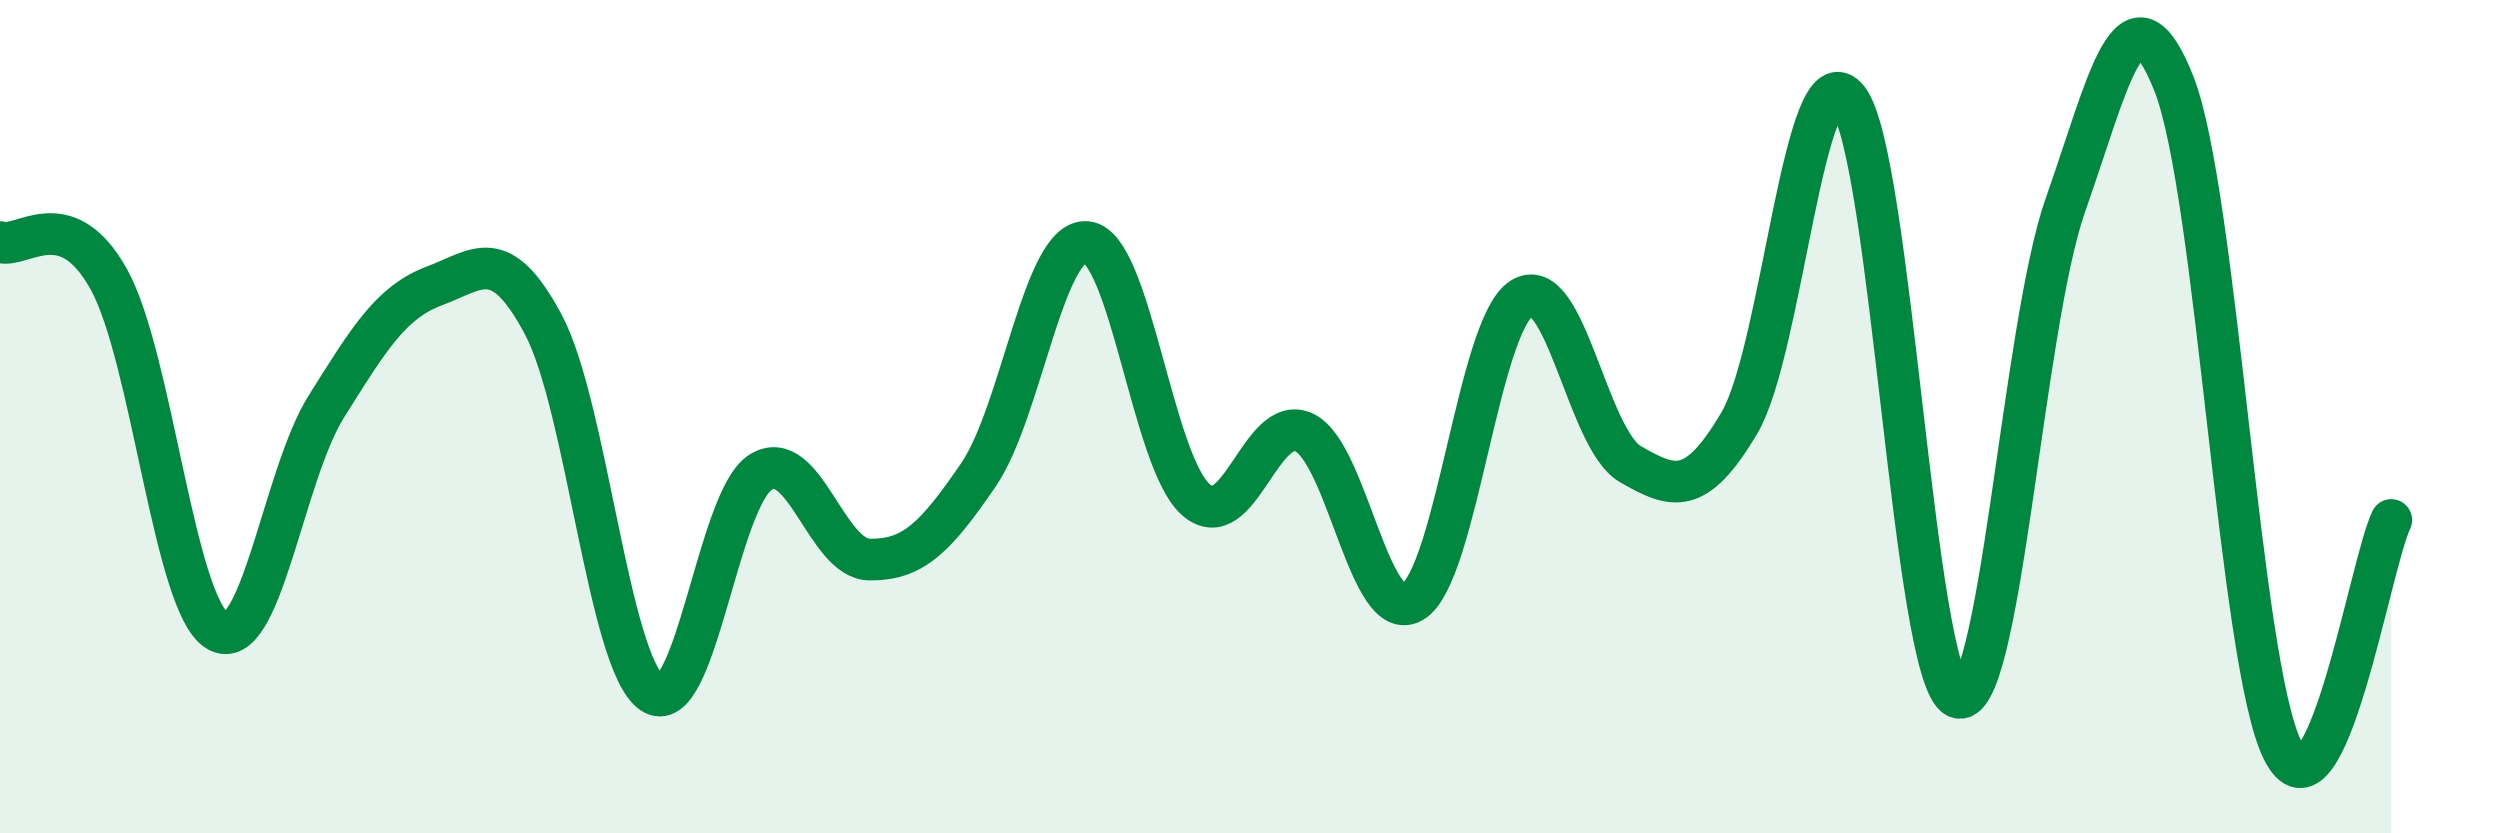
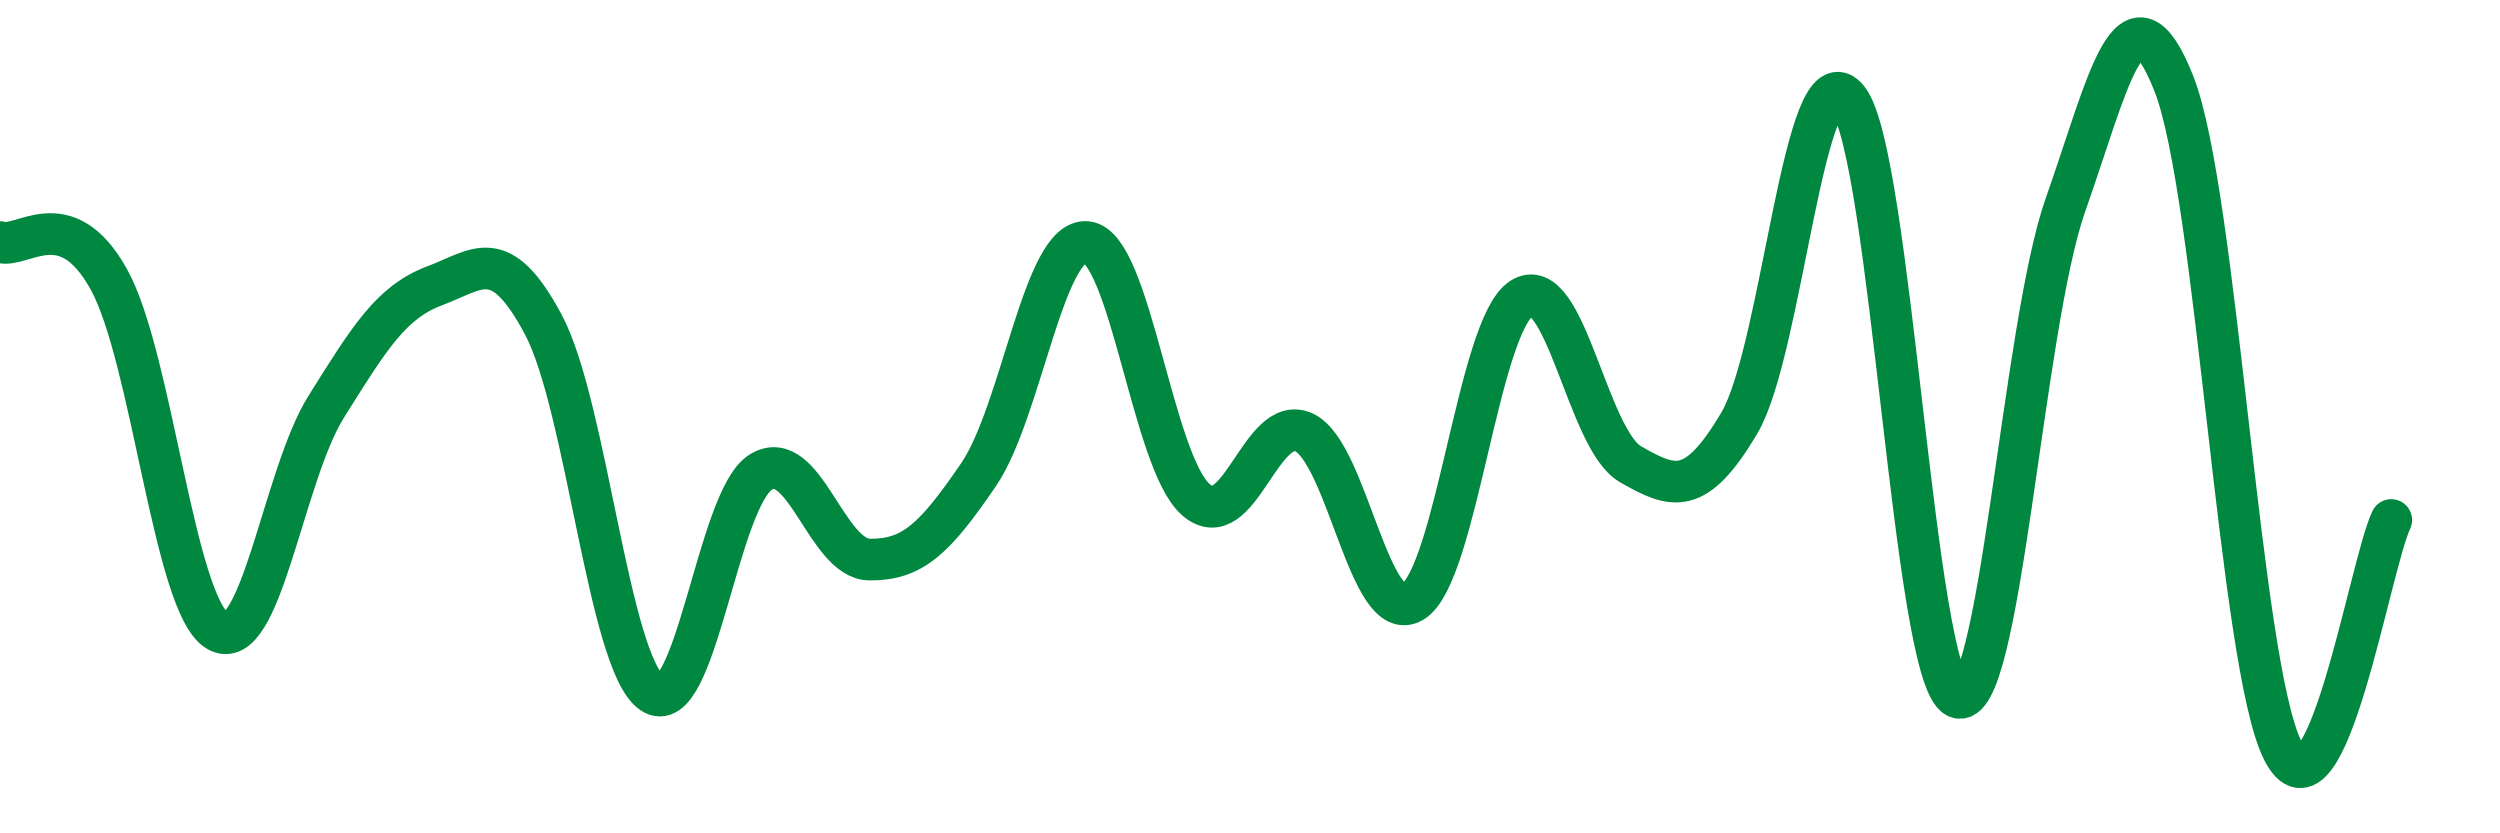
<svg xmlns="http://www.w3.org/2000/svg" width="60" height="20" viewBox="0 0 60 20">
-   <path d="M 0,5.81 C 0.52,5.99 1.57,4.83 2.61,6.7 C 3.65,8.57 4.18,14.53 5.22,15.14 C 6.26,15.75 6.79,11.42 7.83,9.76 C 8.87,8.1 9.39,7.25 10.43,6.86 C 11.47,6.47 12,5.84 13.04,7.79 C 14.08,9.74 14.61,15.92 15.65,16.63 C 16.69,17.34 17.22,11.97 18.26,11.33 C 19.3,10.69 19.83,13.42 20.87,13.43 C 21.91,13.44 22.44,12.92 23.48,11.4 C 24.52,9.88 25.05,5.69 26.09,5.81 C 27.13,5.93 27.66,11.08 28.7,11.99 C 29.74,12.9 30.26,9.89 31.3,10.38 C 32.34,10.87 32.87,15.08 33.91,14.44 C 34.95,13.8 35.48,7.82 36.52,7.16 C 37.56,6.5 38.09,10.54 39.13,11.14 C 40.17,11.74 40.7,11.91 41.74,10.16 C 42.78,8.41 43.31,1.07 44.35,2.38 C 45.39,3.69 45.92,16.22 46.96,16.73 C 48,17.24 48.53,7.87 49.57,4.92 C 50.61,1.97 51.13,-0.62 52.17,2 C 53.21,4.62 53.74,15.9 54.78,18 C 55.82,20.1 56.87,13.58 57.39,12.48L57.39 20L0 20Z" fill="#008740" opacity="0.1" stroke-linecap="round" stroke-linejoin="round" />
  <path d="M 0,5.81 C 0.52,5.99 1.57,4.83 2.61,6.7 C 3.65,8.57 4.18,14.53 5.22,15.14 C 6.26,15.75 6.79,11.42 7.83,9.76 C 8.87,8.1 9.39,7.25 10.43,6.86 C 11.47,6.47 12,5.84 13.04,7.79 C 14.08,9.74 14.61,15.92 15.65,16.63 C 16.69,17.34 17.22,11.97 18.26,11.33 C 19.3,10.69 19.83,13.42 20.87,13.43 C 21.91,13.44 22.44,12.92 23.48,11.4 C 24.52,9.88 25.05,5.69 26.09,5.81 C 27.13,5.93 27.66,11.08 28.7,11.99 C 29.74,12.9 30.26,9.89 31.3,10.38 C 32.34,10.87 32.87,15.08 33.91,14.44 C 34.95,13.8 35.48,7.82 36.52,7.16 C 37.56,6.5 38.09,10.54 39.13,11.14 C 40.17,11.74 40.7,11.91 41.74,10.16 C 42.78,8.41 43.31,1.07 44.35,2.38 C 45.39,3.69 45.92,16.22 46.96,16.73 C 48,17.24 48.53,7.87 49.57,4.92 C 50.61,1.97 51.13,-0.62 52.17,2 C 53.21,4.62 53.74,15.9 54.78,18 C 55.82,20.1 56.87,13.58 57.39,12.48" stroke="#008740" stroke-width="1" fill="none" stroke-linecap="round" stroke-linejoin="round" />
</svg>